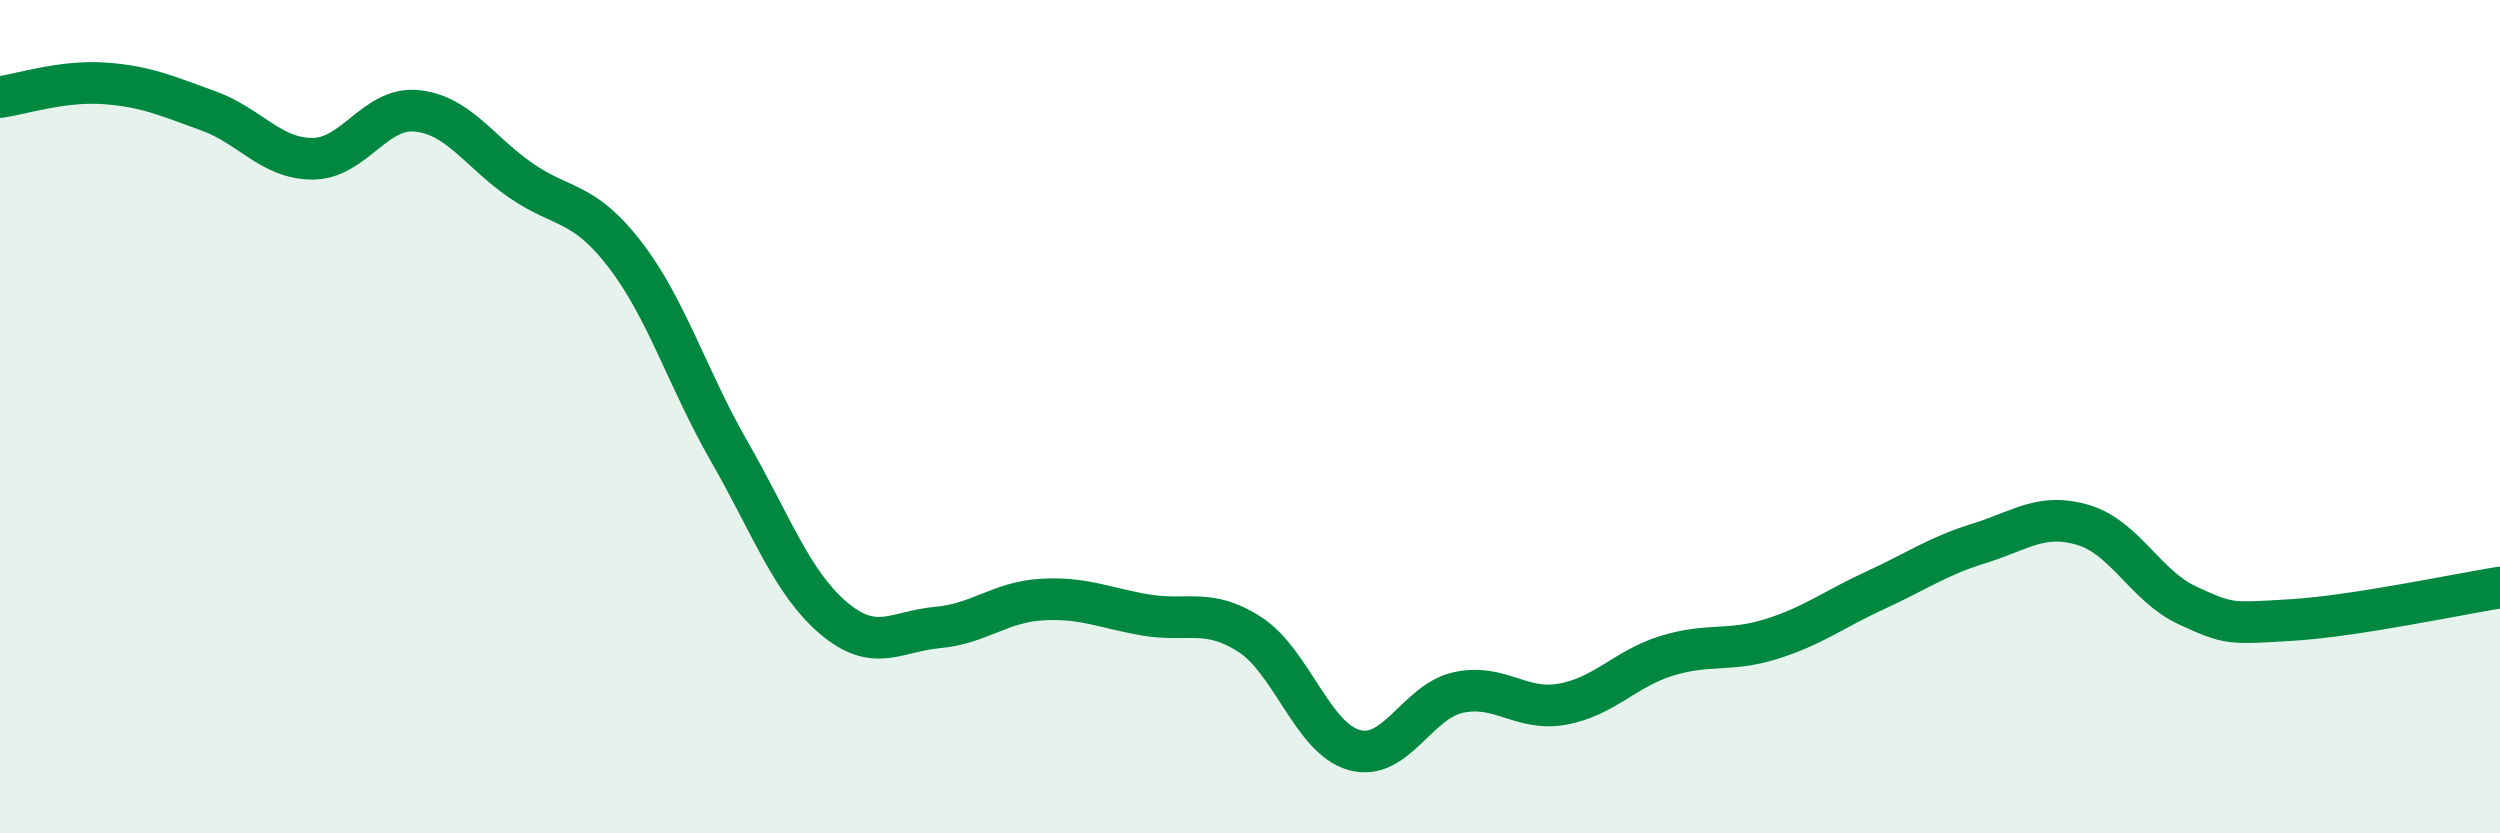
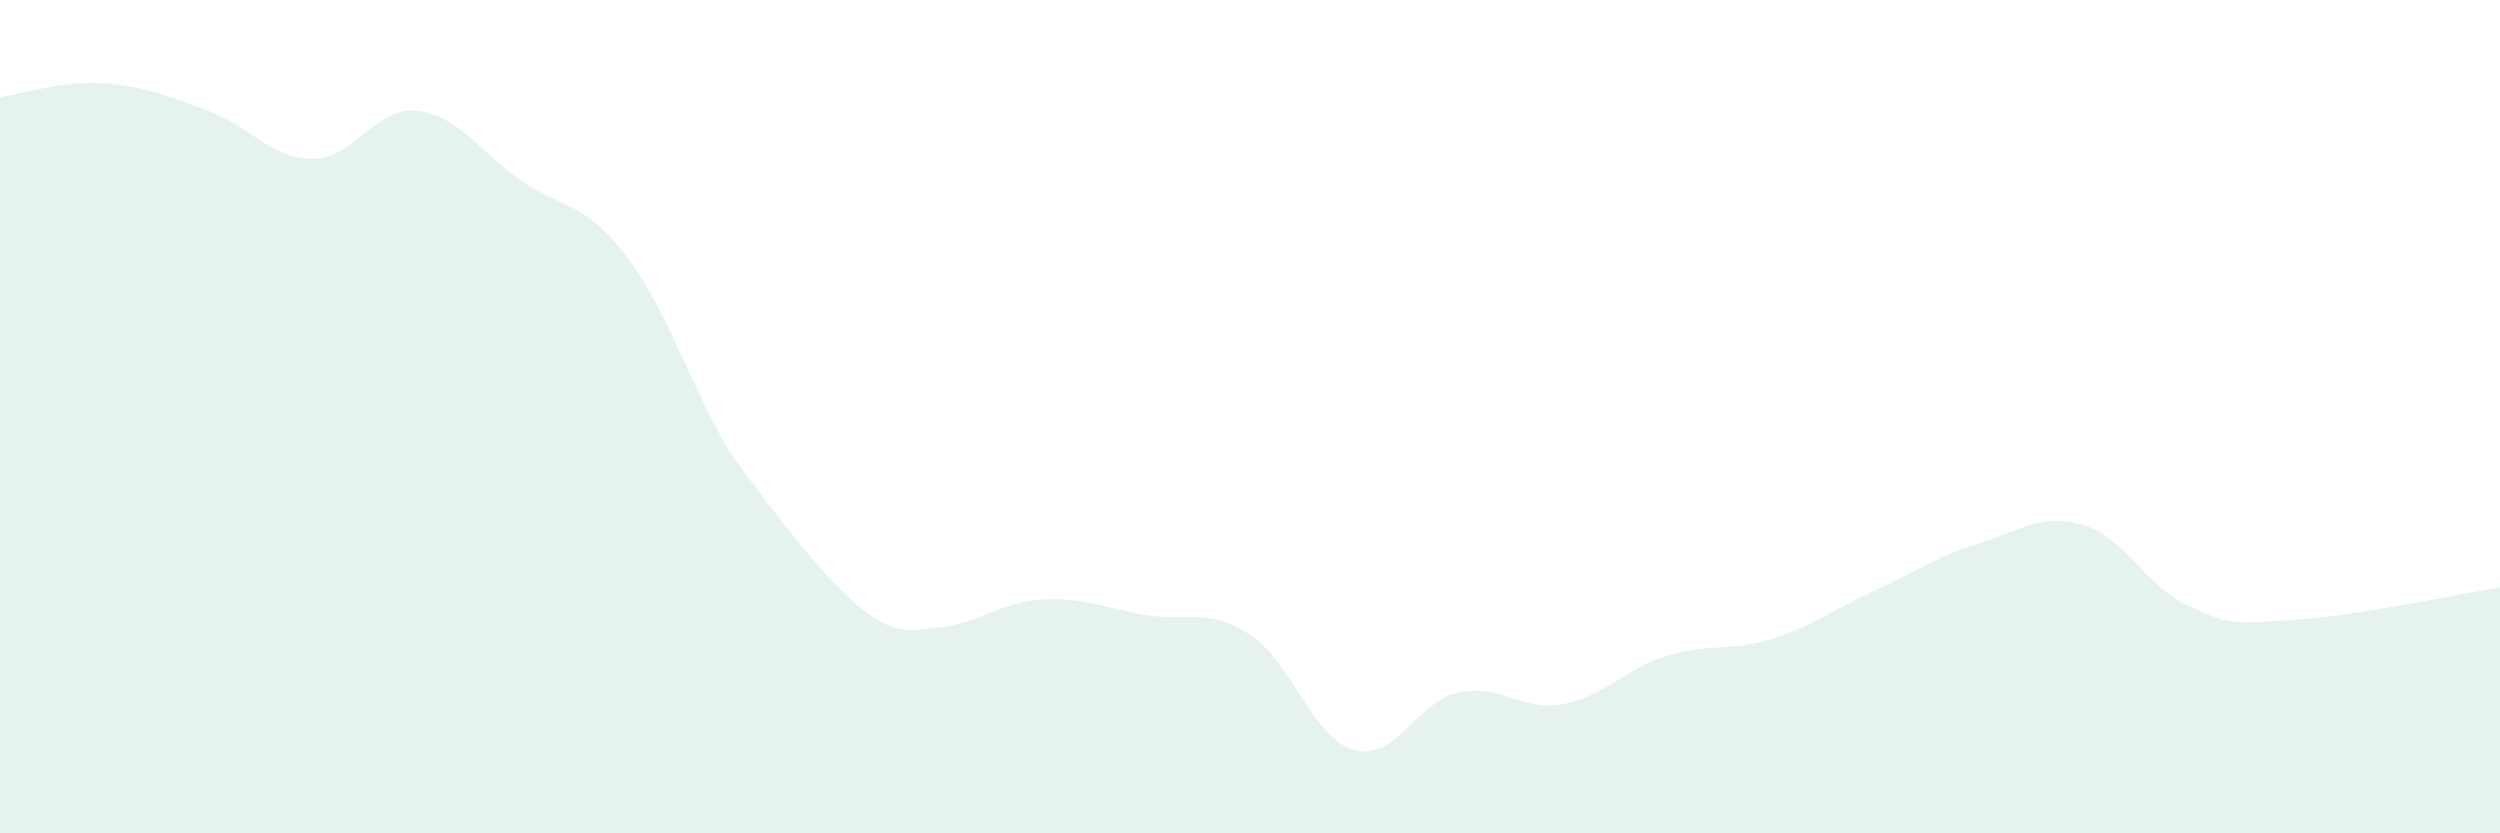
<svg xmlns="http://www.w3.org/2000/svg" width="60" height="20" viewBox="0 0 60 20">
-   <path d="M 0,2.33 C 0.5,2.26 1.5,1.93 2.5,2 C 3.5,2.07 4,2.3 5,2.66 C 6,3.02 6.5,3.81 7.5,3.81 C 8.5,3.81 9,2.56 10,2.66 C 11,2.76 11.5,3.64 12.5,4.33 C 13.5,5.02 14,4.81 15,6.11 C 16,7.41 16.5,9.09 17.5,10.83 C 18.5,12.57 19,13.98 20,14.83 C 21,15.68 21.5,15.15 22.5,15.06 C 23.5,14.97 24,14.45 25,14.39 C 26,14.33 26.5,14.59 27.5,14.76 C 28.5,14.93 29,14.58 30,15.23 C 31,15.88 31.5,17.72 32.5,18 C 33.5,18.28 34,16.84 35,16.62 C 36,16.4 36.5,17.08 37.5,16.9 C 38.5,16.72 39,16.05 40,15.74 C 41,15.43 41.5,15.65 42.5,15.34 C 43.5,15.03 44,14.63 45,14.17 C 46,13.71 46.5,13.35 47.5,13.04 C 48.5,12.73 49,12.3 50,12.6 C 51,12.9 51.5,14.07 52.5,14.53 C 53.5,14.99 53.5,14.97 55,14.88 C 56.5,14.79 59,14.26 60,14.1L60 20L0 20Z" fill="#008740" opacity="0.1" stroke-linecap="round" stroke-linejoin="round" />
-   <path d="M 0,2.33 C 0.5,2.26 1.5,1.93 2.5,2 C 3.5,2.07 4,2.3 5,2.66 C 6,3.02 6.5,3.81 7.5,3.81 C 8.5,3.81 9,2.56 10,2.66 C 11,2.76 11.5,3.64 12.5,4.33 C 13.5,5.02 14,4.81 15,6.11 C 16,7.41 16.5,9.09 17.5,10.83 C 18.5,12.57 19,13.98 20,14.83 C 21,15.68 21.5,15.15 22.5,15.06 C 23.5,14.97 24,14.45 25,14.39 C 26,14.33 26.5,14.59 27.5,14.76 C 28.5,14.93 29,14.58 30,15.23 C 31,15.88 31.5,17.72 32.5,18 C 33.5,18.28 34,16.84 35,16.62 C 36,16.4 36.5,17.08 37.5,16.9 C 38.5,16.72 39,16.05 40,15.74 C 41,15.43 41.5,15.65 42.5,15.34 C 43.5,15.03 44,14.63 45,14.17 C 46,13.71 46.5,13.35 47.5,13.04 C 48.5,12.73 49,12.3 50,12.6 C 51,12.9 51.5,14.07 52.5,14.53 C 53.5,14.99 53.5,14.97 55,14.88 C 56.5,14.79 59,14.26 60,14.1" stroke="#008740" stroke-width="1" fill="none" stroke-linecap="round" stroke-linejoin="round" />
+   <path d="M 0,2.33 C 0.5,2.26 1.5,1.93 2.5,2 C 3.5,2.07 4,2.3 5,2.66 C 6,3.02 6.5,3.81 7.5,3.81 C 8.5,3.81 9,2.56 10,2.66 C 11,2.76 11.5,3.64 12.5,4.33 C 13.5,5.02 14,4.81 15,6.11 C 16,7.41 16.5,9.09 17.5,10.83 C 21,15.68 21.5,15.15 22.5,15.06 C 23.5,14.97 24,14.45 25,14.39 C 26,14.33 26.5,14.59 27.5,14.76 C 28.5,14.93 29,14.58 30,15.23 C 31,15.88 31.5,17.72 32.5,18 C 33.5,18.28 34,16.84 35,16.62 C 36,16.4 36.5,17.08 37.5,16.9 C 38.5,16.72 39,16.05 40,15.74 C 41,15.43 41.5,15.65 42.5,15.34 C 43.5,15.03 44,14.63 45,14.17 C 46,13.71 46.5,13.35 47.5,13.04 C 48.5,12.73 49,12.3 50,12.6 C 51,12.9 51.5,14.07 52.5,14.53 C 53.5,14.99 53.5,14.97 55,14.88 C 56.5,14.79 59,14.26 60,14.1L60 20L0 20Z" fill="#008740" opacity="0.1" stroke-linecap="round" stroke-linejoin="round" />
</svg>